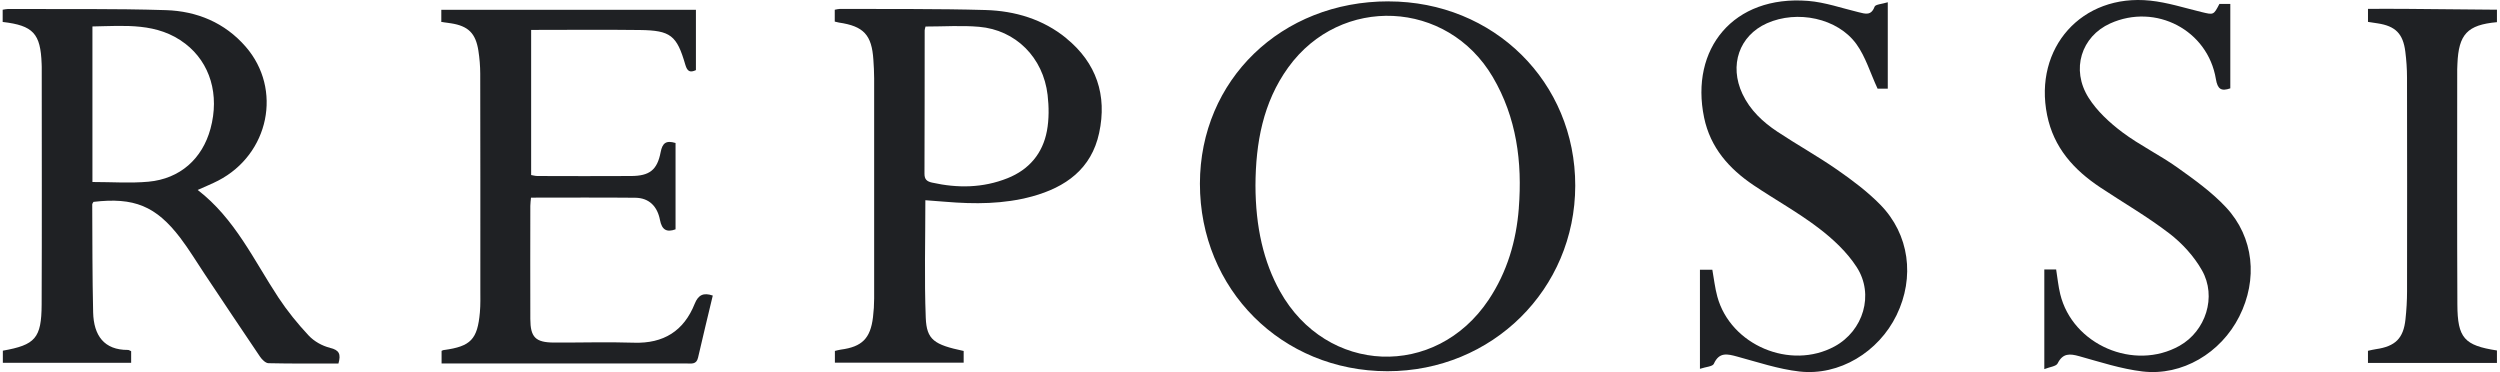
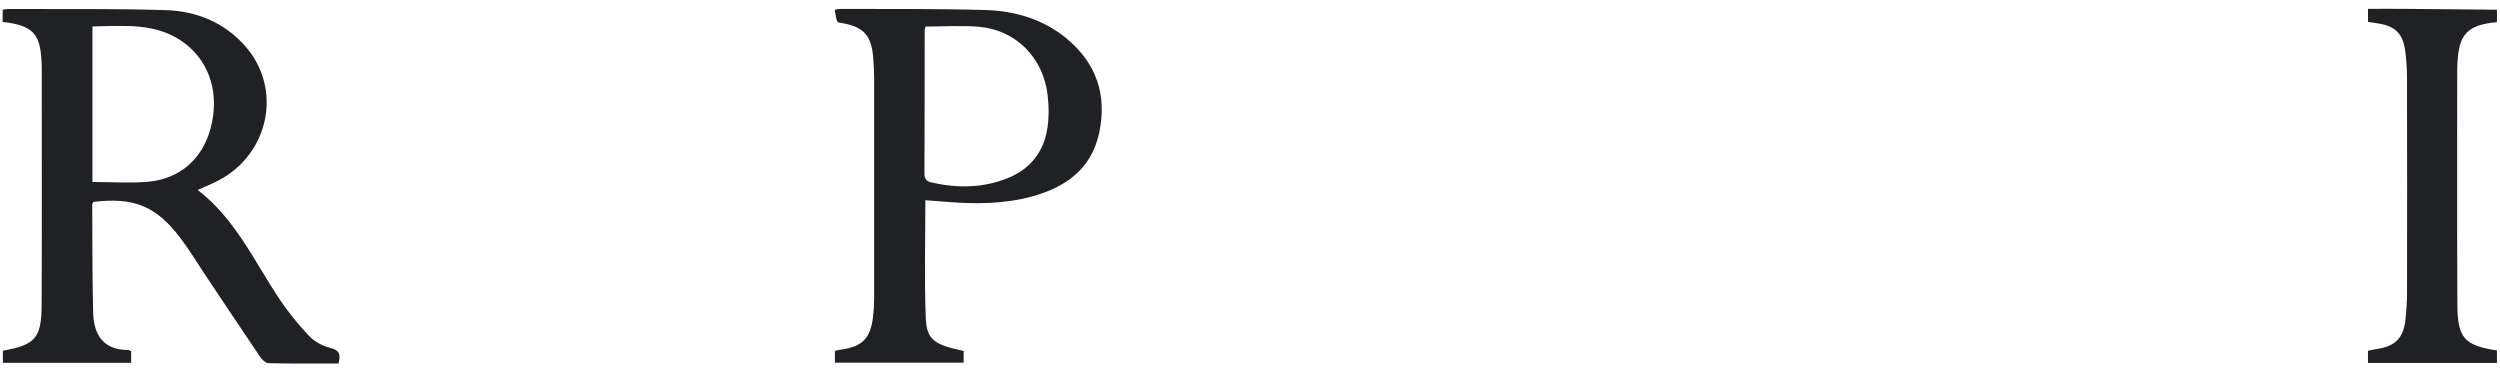
<svg xmlns="http://www.w3.org/2000/svg" width="215" height="32" viewBox="0 0 215 32" fill="none">
  <path d="M211.337 5.509C211.439 2.939 212.196 2.138 214.737 1.906V0.834C212.091 0.808 209.445 0.782 206.797 0.762C205.763 0.753 204.727 0.762 203.647 0.762V1.882C203.962 1.929 204.224 1.97 204.486 2.01C206.005 2.243 206.666 2.895 206.858 4.444C206.951 5.18 207.003 5.925 207.003 6.667C207.015 12.794 207.015 18.924 207.006 25.05C207.006 25.851 206.957 26.657 206.872 27.451C206.701 29.099 205.996 29.789 204.334 30.027C204.107 30.059 203.883 30.117 203.645 30.17V31.212H214.737V30.141C211.937 29.707 211.346 29.078 211.334 26.188C211.302 19.445 211.32 12.704 211.32 5.96C211.32 5.811 211.331 5.663 211.337 5.515V5.509Z" fill="#1F2124" />
  <path d="M28.372 29.908C27.712 29.751 27.013 29.355 26.55 28.86C25.602 27.847 24.714 26.753 23.948 25.595C21.83 22.384 20.211 18.807 17.001 16.336C17.656 16.039 18.226 15.812 18.771 15.53C23.151 13.254 24.301 7.669 21.134 4.022C19.327 1.941 16.931 0.957 14.268 0.872C9.745 0.73 5.216 0.794 0.687 0.773C0.548 0.773 0.405 0.811 0.23 0.837V1.888C2.859 2.194 3.49 2.886 3.581 5.489C3.583 5.579 3.589 5.666 3.589 5.756C3.589 12.573 3.61 19.389 3.581 26.203C3.566 29.084 3.03 29.666 0.245 30.158V31.203H11.279V30.202C11.16 30.152 11.081 30.091 11.002 30.094C8.953 30.106 8.057 28.854 8.01 26.861C7.938 23.77 7.949 20.673 7.932 17.582C7.932 17.506 8.005 17.428 8.039 17.361C11.523 16.95 13.415 17.716 15.505 20.457C16.259 21.45 16.905 22.524 17.598 23.563C19.184 25.935 20.759 28.313 22.362 30.674C22.528 30.921 22.84 31.229 23.087 31.235C25.104 31.282 27.121 31.261 29.106 31.261C29.336 30.452 29.176 30.103 28.375 29.914L28.372 29.908ZM12.772 15.626C11.212 15.769 9.626 15.652 7.949 15.652V2.275C10.755 2.229 13.537 1.914 15.942 3.763C18.078 5.407 18.896 8.158 18.101 11.074C17.397 13.658 15.482 15.376 12.772 15.626Z" fill="#1F2124" />
-   <path d="M119.408 0.117C110.199 0.114 103.202 6.878 103.193 15.788C103.185 24.877 110.225 31.921 119.321 31.924C128.323 31.927 135.457 24.883 135.471 15.977C135.486 7.053 128.466 0.123 119.408 0.12V0.117ZM130.619 17.901C130.401 20.727 129.615 23.393 128.026 25.777C123.471 32.608 114.079 32.226 110.077 25.049C108.668 22.523 107.978 19.525 107.97 15.939C107.99 12.307 108.607 8.823 110.787 5.801C115.304 -0.456 124.464 -0.031 128.378 6.622C130.43 10.109 130.925 13.942 130.617 17.901H130.619Z" fill="#1F2124" />
-   <path d="M91.712 3.295C89.704 1.653 87.291 0.934 84.75 0.862C80.582 0.742 76.411 0.786 72.24 0.766C72.1 0.766 71.961 0.809 71.789 0.838V1.857C71.929 1.889 72.039 1.924 72.15 1.941C74.272 2.25 74.97 2.998 75.11 5.129C75.145 5.664 75.177 6.2 75.177 6.735C75.183 13.045 75.183 19.358 75.177 25.668C75.177 26.204 75.142 26.739 75.078 27.272C74.86 29.106 74.135 29.825 72.313 30.066C72.144 30.089 71.978 30.139 71.801 30.18V31.192H82.875V30.183C80.337 29.644 79.691 29.228 79.615 27.33C79.487 24.006 79.581 20.674 79.581 17.219C80.198 17.265 80.757 17.306 81.315 17.353C83.821 17.562 86.319 17.559 88.763 16.893C91.645 16.104 93.863 14.527 94.526 11.436C95.225 8.19 94.296 5.414 91.706 3.298L91.712 3.295ZM90.035 11.261C89.671 13.2 88.499 14.588 86.644 15.327C84.528 16.171 82.357 16.194 80.154 15.703C79.7 15.601 79.502 15.42 79.505 14.931C79.522 10.825 79.517 6.715 79.522 2.608C79.522 2.524 79.557 2.439 79.595 2.282C81.173 2.282 82.698 2.174 84.2 2.305C87.349 2.576 89.715 4.942 90.094 8.164C90.213 9.183 90.222 10.26 90.035 11.264V11.261Z" fill="#1F2124" />
-   <path d="M38.195 30.092C38.113 30.104 38.038 30.15 37.976 30.173V31.259H45.643C50.111 31.259 54.581 31.259 59.049 31.259C59.45 31.259 59.893 31.364 60.03 30.767C60.44 28.98 60.874 27.196 61.299 25.418C60.504 25.144 60.053 25.356 59.744 26.125C58.807 28.465 57.07 29.556 54.514 29.472C52.224 29.396 49.927 29.472 47.634 29.46C46.053 29.451 45.614 29 45.608 27.437C45.599 24.192 45.602 20.947 45.608 17.702C45.608 17.472 45.646 17.242 45.666 16.997C48.69 16.997 51.659 16.977 54.628 17.006C55.853 17.018 56.54 17.78 56.758 18.918C56.921 19.765 57.326 20.004 58.097 19.722V12.297C57.282 12.052 56.968 12.297 56.816 13.083C56.522 14.628 55.853 15.129 54.273 15.137C51.592 15.155 48.908 15.143 46.228 15.137C46.033 15.137 45.838 15.079 45.678 15.053V2.573C48.847 2.573 51.941 2.541 55.038 2.581C57.672 2.616 58.205 3.041 58.938 5.568C59.113 6.17 59.366 6.254 59.849 6.03V0.844H37.953V1.889C38.262 1.932 38.526 1.964 38.788 2.005C40.27 2.238 40.91 2.858 41.143 4.366C41.242 5.009 41.297 5.667 41.3 6.318C41.312 12.512 41.312 18.703 41.309 24.896C41.309 25.551 41.329 26.209 41.271 26.861C41.065 29.19 40.482 29.786 38.195 30.101V30.092Z" fill="#1F2124" />
-   <path d="M157.966 14.575C156.307 13.423 154.531 12.439 152.846 11.319C151.597 10.489 150.509 9.473 149.851 8.079C148.69 5.611 149.572 3.067 151.955 2.002C154.557 0.841 158.03 1.551 159.651 3.792C160.44 4.883 160.838 6.257 161.473 7.628H162.349V0.195C161.854 0.349 161.289 0.372 161.214 0.576C160.917 1.376 160.41 1.187 159.84 1.05C158.399 0.704 156.967 0.197 155.506 0.078C149.062 -0.437 145.328 4.211 146.553 10.114C147.089 12.695 148.701 14.514 150.817 15.935C152.668 17.178 154.636 18.266 156.406 19.617C157.637 20.554 158.839 21.677 159.671 22.964C161.211 25.336 160.233 28.456 157.779 29.789C153.975 31.855 148.832 29.687 147.691 25.513C147.482 24.748 147.397 23.95 147.261 23.197H146.195V31.719C146.708 31.547 147.284 31.524 147.389 31.288C147.854 30.252 148.559 30.438 149.397 30.665C151.169 31.145 152.936 31.742 154.746 31.949C158.178 32.342 161.56 30.275 163.103 27.105C164.689 23.849 164.212 20.155 161.703 17.6C160.588 16.465 159.284 15.489 157.971 14.579L157.966 14.575Z" fill="#1F2124" />
-   <path d="M187.246 14.4C185.721 13.318 184.01 12.491 182.516 11.37C181.419 10.544 180.342 9.551 179.618 8.405C178.078 5.969 178.998 3.134 181.477 2.016C185.389 0.252 189.871 2.584 190.567 6.801C190.71 7.665 191.021 7.872 191.807 7.598V0.337H190.87C190.366 1.306 190.369 1.285 189.342 1.038C187.872 0.683 186.411 0.211 184.921 0.054C179.033 -0.56 174.882 4.12 176.052 9.901C176.62 12.701 178.346 14.604 180.625 16.118C182.607 17.436 184.679 18.629 186.562 20.076C187.665 20.923 188.681 22.035 189.365 23.24C190.666 25.524 189.685 28.473 187.444 29.736C183.532 31.936 178.238 29.654 177.179 25.294C177.013 24.61 176.946 23.903 176.829 23.176H175.811V31.744C176.294 31.552 176.832 31.506 176.957 31.252C177.403 30.362 177.999 30.405 178.814 30.633C180.61 31.133 182.412 31.724 184.251 31.945C187.665 32.353 190.998 30.353 192.578 27.218C194.185 24.037 193.844 20.413 191.44 17.832C190.218 16.522 188.716 15.448 187.246 14.4Z" fill="#1F2124" />
+   <path d="M91.712 3.295C89.704 1.653 87.291 0.934 84.75 0.862C80.582 0.742 76.411 0.786 72.24 0.766C72.1 0.766 71.961 0.809 71.789 0.838C71.929 1.889 72.039 1.924 72.15 1.941C74.272 2.25 74.97 2.998 75.11 5.129C75.145 5.664 75.177 6.2 75.177 6.735C75.183 13.045 75.183 19.358 75.177 25.668C75.177 26.204 75.142 26.739 75.078 27.272C74.86 29.106 74.135 29.825 72.313 30.066C72.144 30.089 71.978 30.139 71.801 30.18V31.192H82.875V30.183C80.337 29.644 79.691 29.228 79.615 27.33C79.487 24.006 79.581 20.674 79.581 17.219C80.198 17.265 80.757 17.306 81.315 17.353C83.821 17.562 86.319 17.559 88.763 16.893C91.645 16.104 93.863 14.527 94.526 11.436C95.225 8.19 94.296 5.414 91.706 3.298L91.712 3.295ZM90.035 11.261C89.671 13.2 88.499 14.588 86.644 15.327C84.528 16.171 82.357 16.194 80.154 15.703C79.7 15.601 79.502 15.42 79.505 14.931C79.522 10.825 79.517 6.715 79.522 2.608C79.522 2.524 79.557 2.439 79.595 2.282C81.173 2.282 82.698 2.174 84.2 2.305C87.349 2.576 89.715 4.942 90.094 8.164C90.213 9.183 90.222 10.26 90.035 11.264V11.261Z" fill="#1F2124" />
</svg>